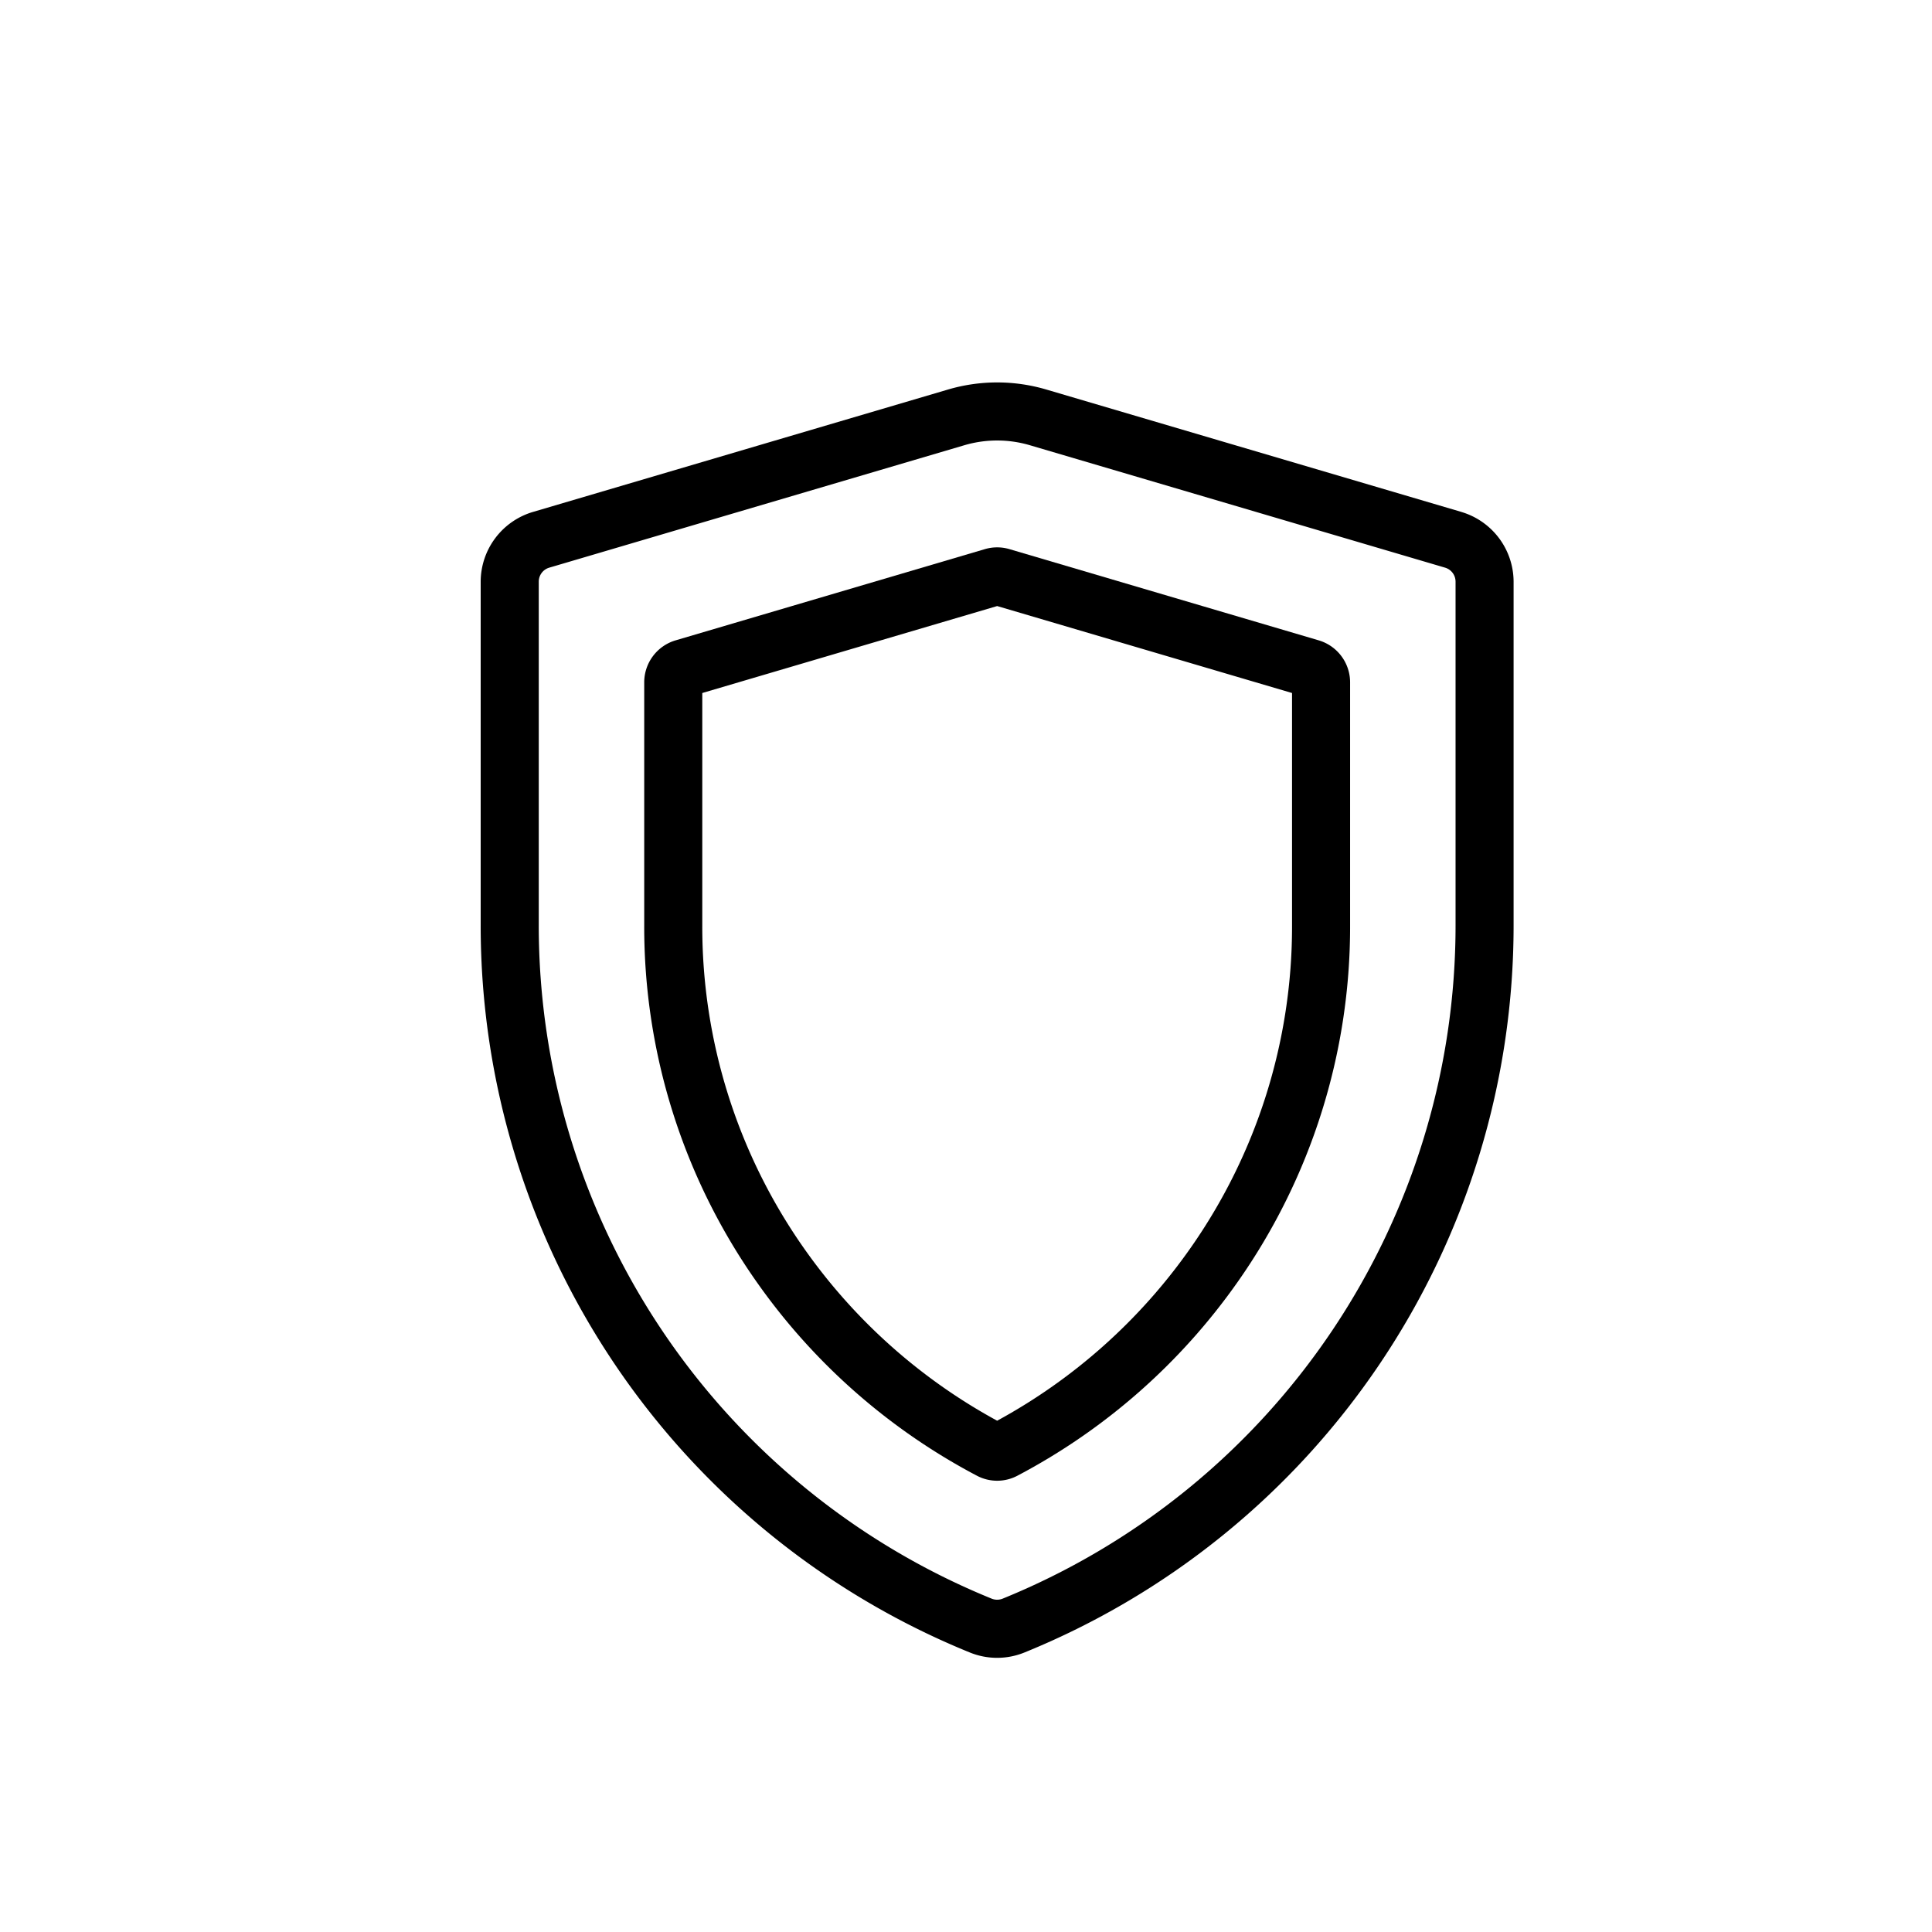
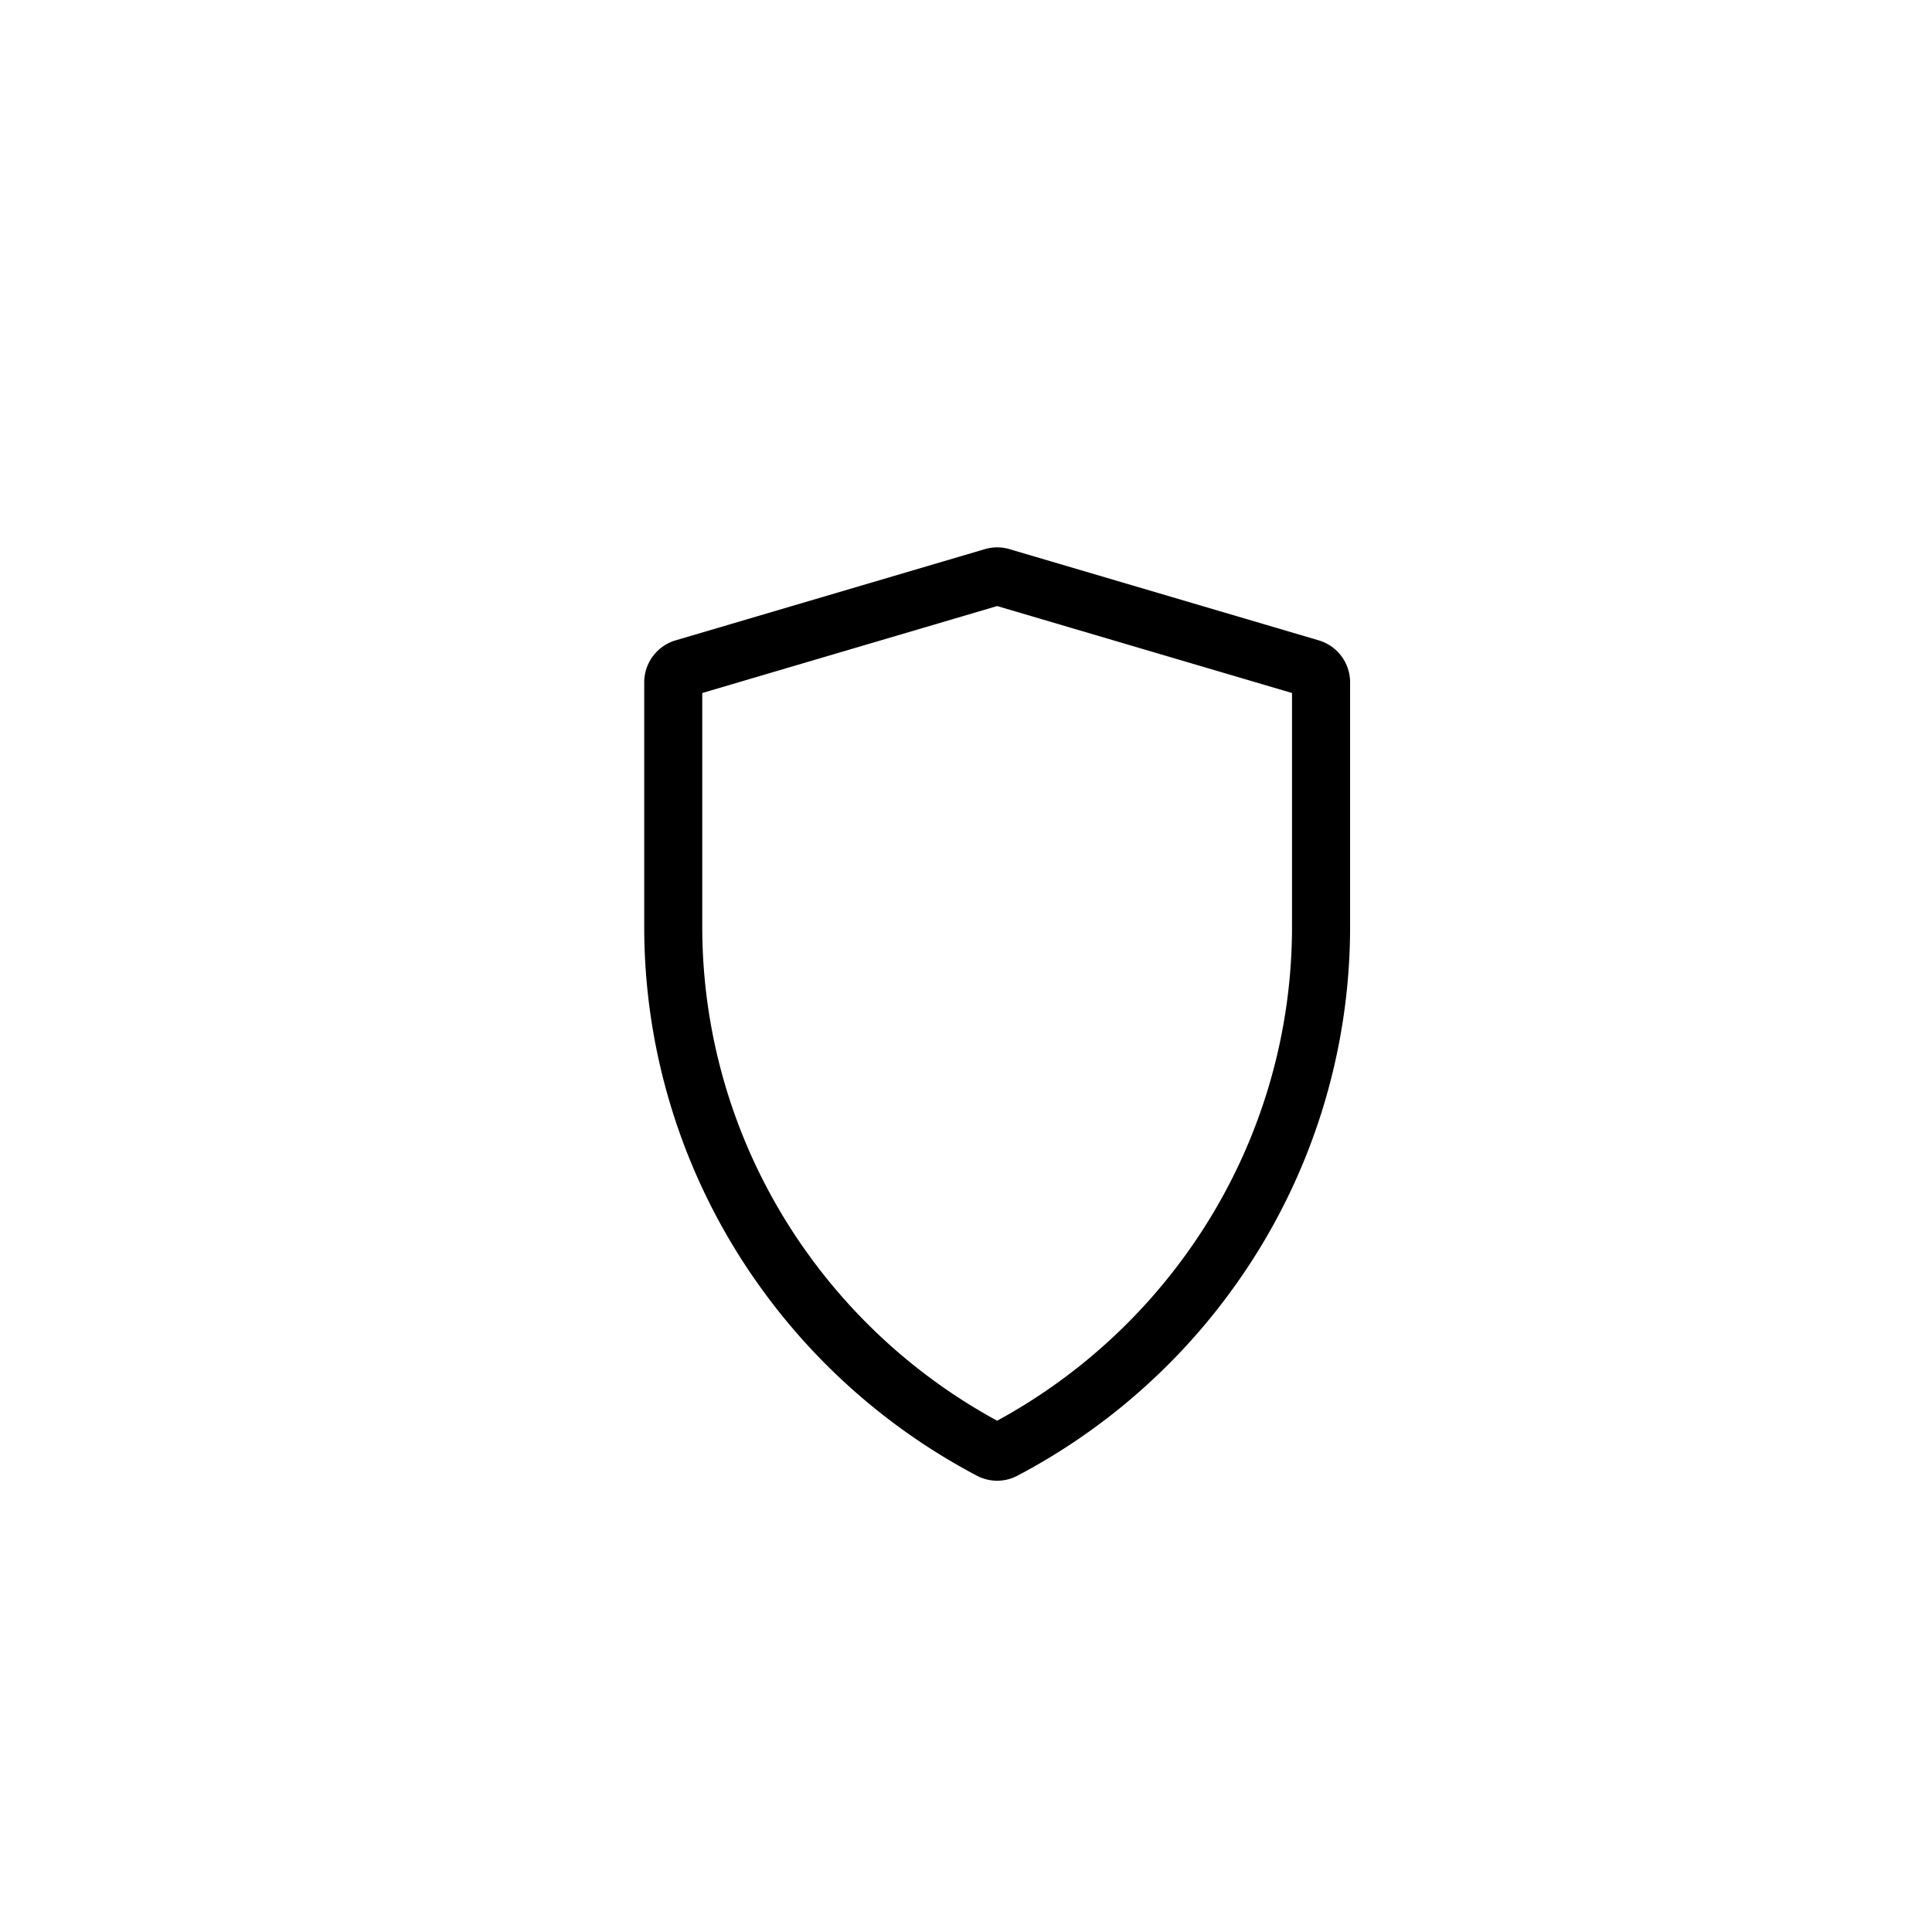
<svg xmlns="http://www.w3.org/2000/svg" data-name="Livello 1" width="125.333" height="125.333" viewBox="0 0 94 94">
-   <path d="M71.111 24.91l-20.197-5.956a8.456 8.456 0 0 0-4.795 0L25.92 24.911a3.55 3.55 0 0 0-2.533 3.387v16.727a38.186 38.186 0 0 0 23.793 35.373 3.525 3.525 0 0 0 2.67 0 38.186 38.186 0 0 0 23.793-35.373V28.298a3.55 3.55 0 0 0-2.533-3.387zm-.292 20.115A35.361 35.361 0 0 1 48.786 77.78a.716.716 0 0 1-.54 0 35.361 35.361 0 0 1-22.033-32.756V28.298a.71.71 0 0 1 .507-.678l20.198-5.957a5.636 5.636 0 0 1 3.196.001l20.199 5.956a.71.71 0 0 1 .506.678zm0 0" />
-   <path d="M64.169 31.158l-15.054-4.44a2.11 2.11 0 0 0-1.198 0l-15.053 4.44a2.131 2.131 0 0 0-1.52 2.032v11.835a30.02 30.02 0 0 0 5.47 17.346 30.407 30.407 0 0 0 10.721 9.431 2.11 2.11 0 0 0 1.962 0 30.4 30.4 0 0 0 10.721-9.431 30.02 30.02 0 0 0 5.47-17.346V33.19a2.13 2.13 0 0 0-1.52-2.032zm-1.306 13.867a27.207 27.207 0 0 1-4.957 15.722 27.59 27.59 0 0 1-9.39 8.377 27.59 27.59 0 0 1-9.39-8.377 27.207 27.207 0 0 1-4.957-15.722V33.718l14.347-4.231 14.347 4.231zm0 0" />
+   <path d="M64.169 31.158l-15.054-4.44a2.11 2.11 0 0 0-1.198 0l-15.053 4.44a2.131 2.131 0 0 0-1.52 2.032v11.835a30.02 30.02 0 0 0 5.47 17.346 30.407 30.407 0 0 0 10.721 9.431 2.11 2.11 0 0 0 1.962 0 30.4 30.4 0 0 0 10.721-9.431 30.02 30.02 0 0 0 5.47-17.346V33.19a2.13 2.13 0 0 0-1.52-2.032m-1.306 13.867a27.207 27.207 0 0 1-4.957 15.722 27.59 27.59 0 0 1-9.39 8.377 27.59 27.59 0 0 1-9.39-8.377 27.207 27.207 0 0 1-4.957-15.722V33.718l14.347-4.231 14.347 4.231zm0 0" />
</svg>